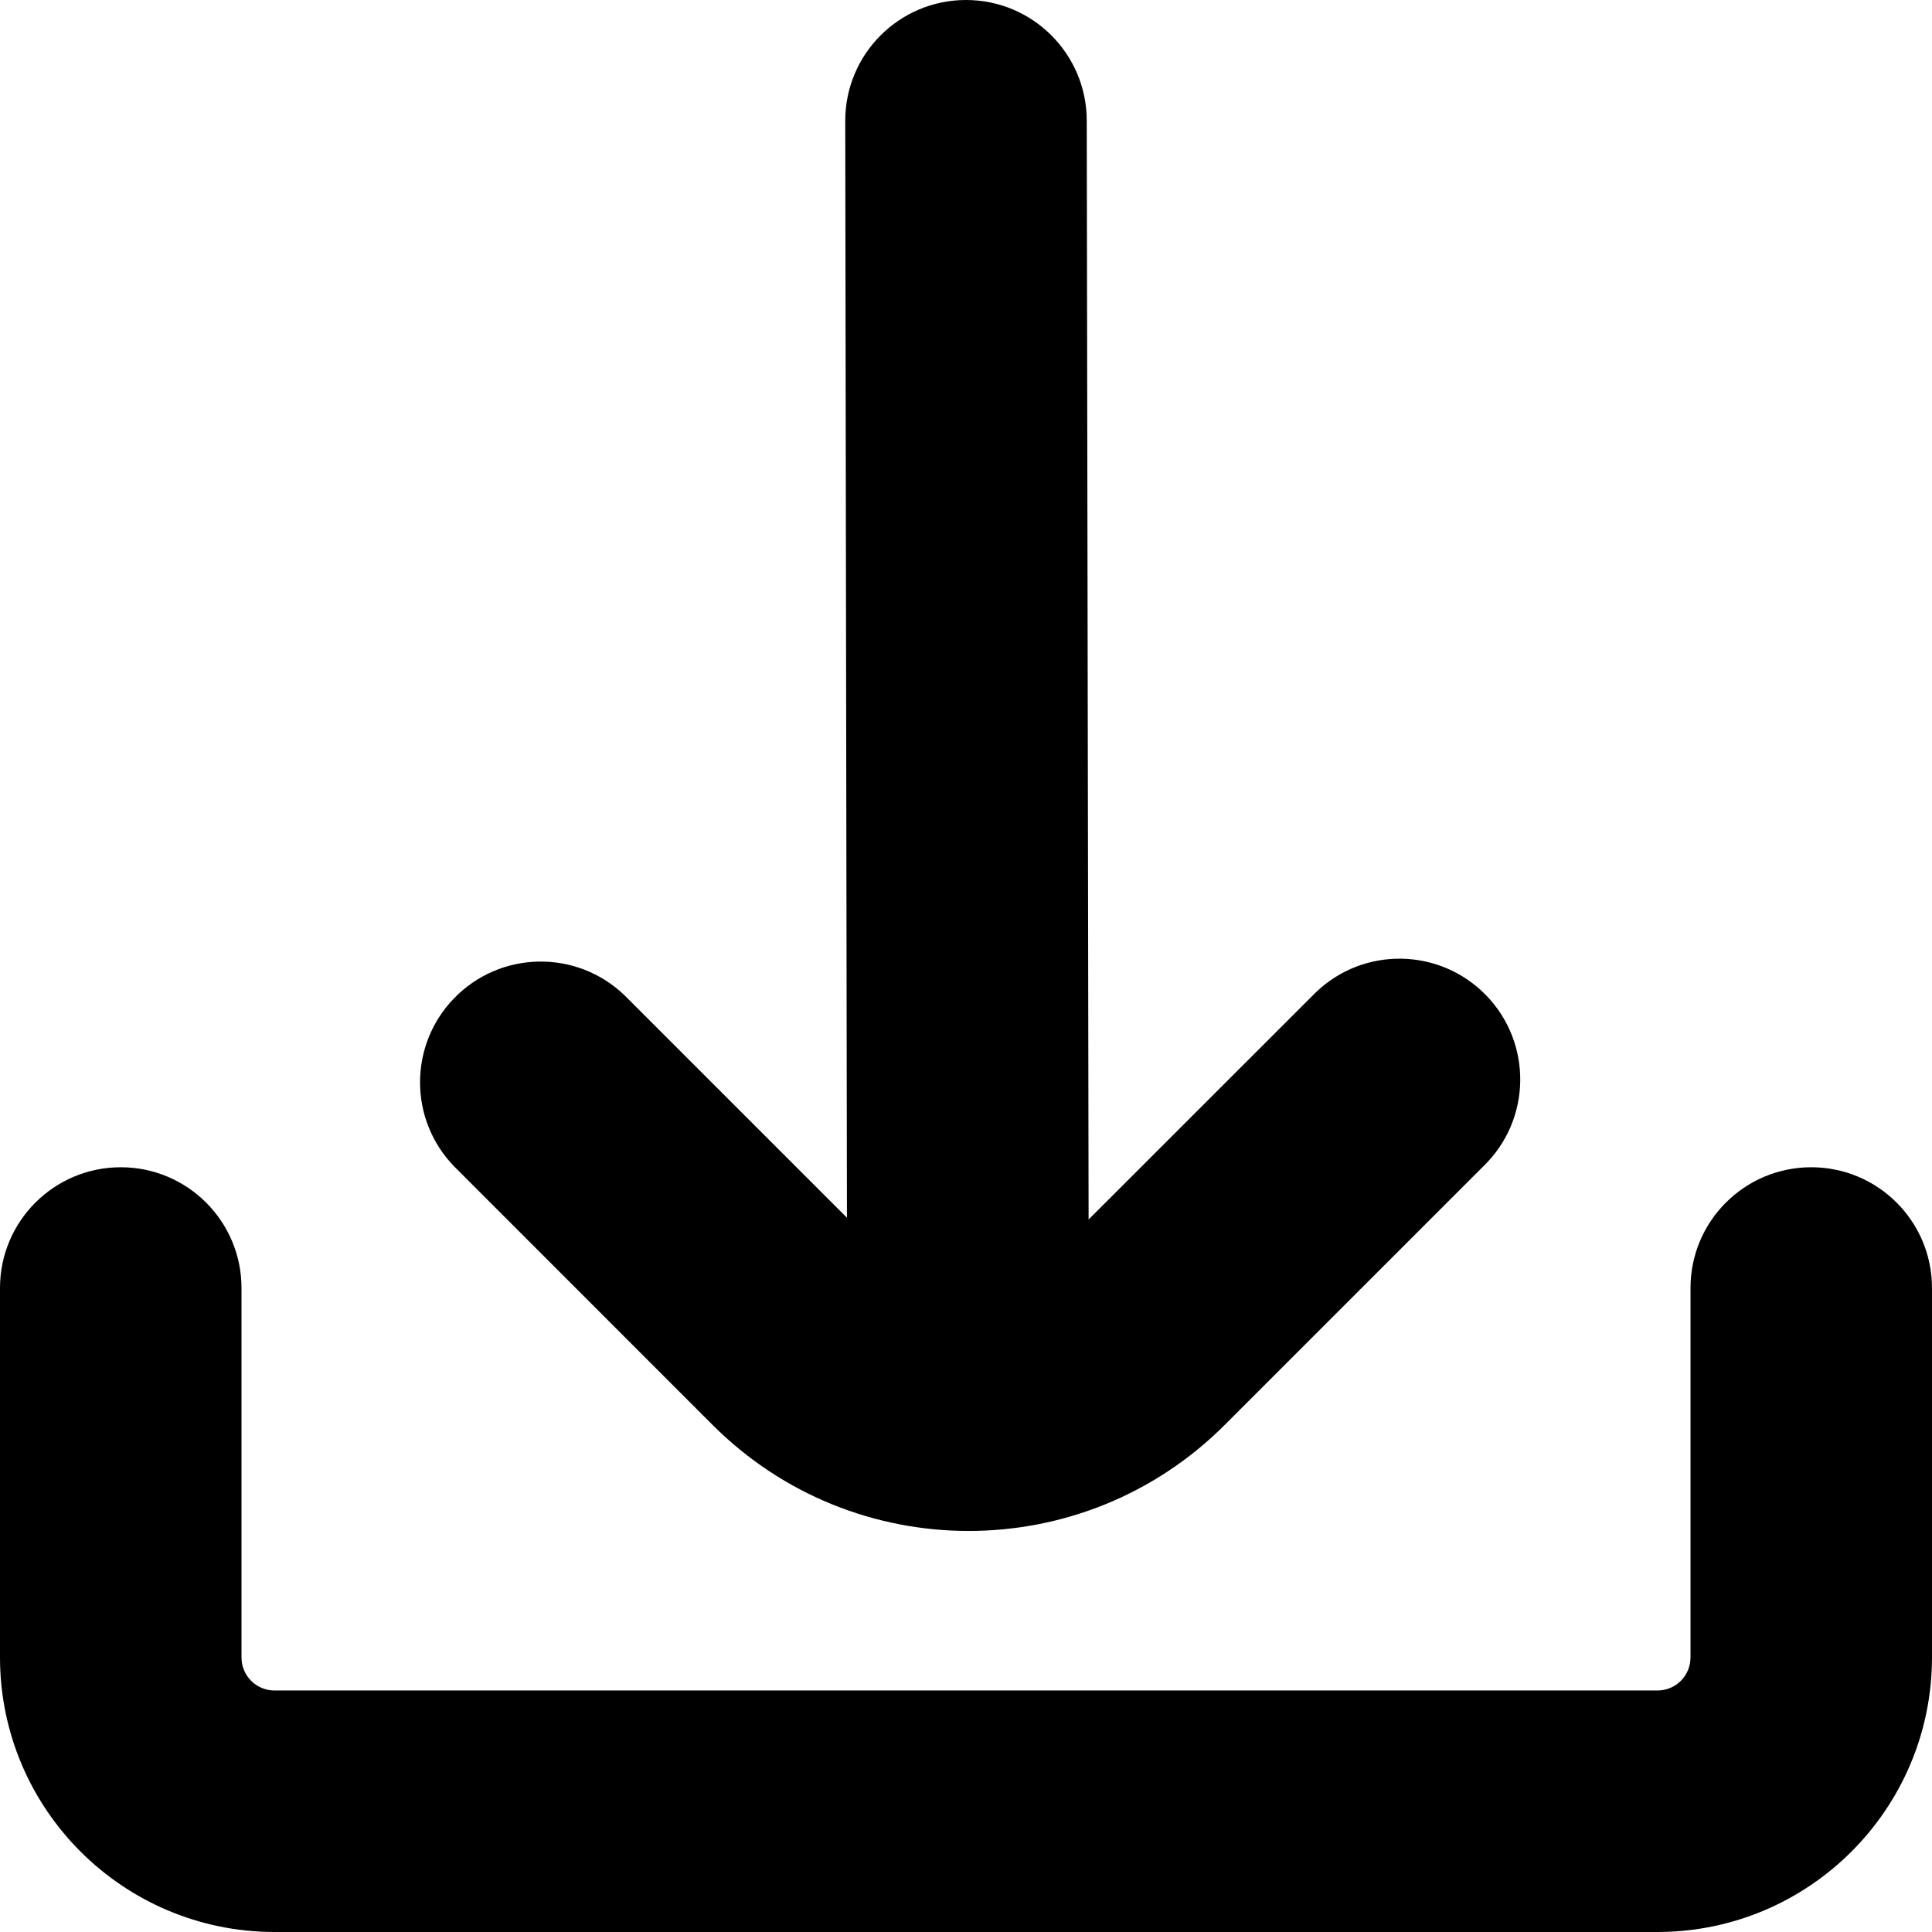
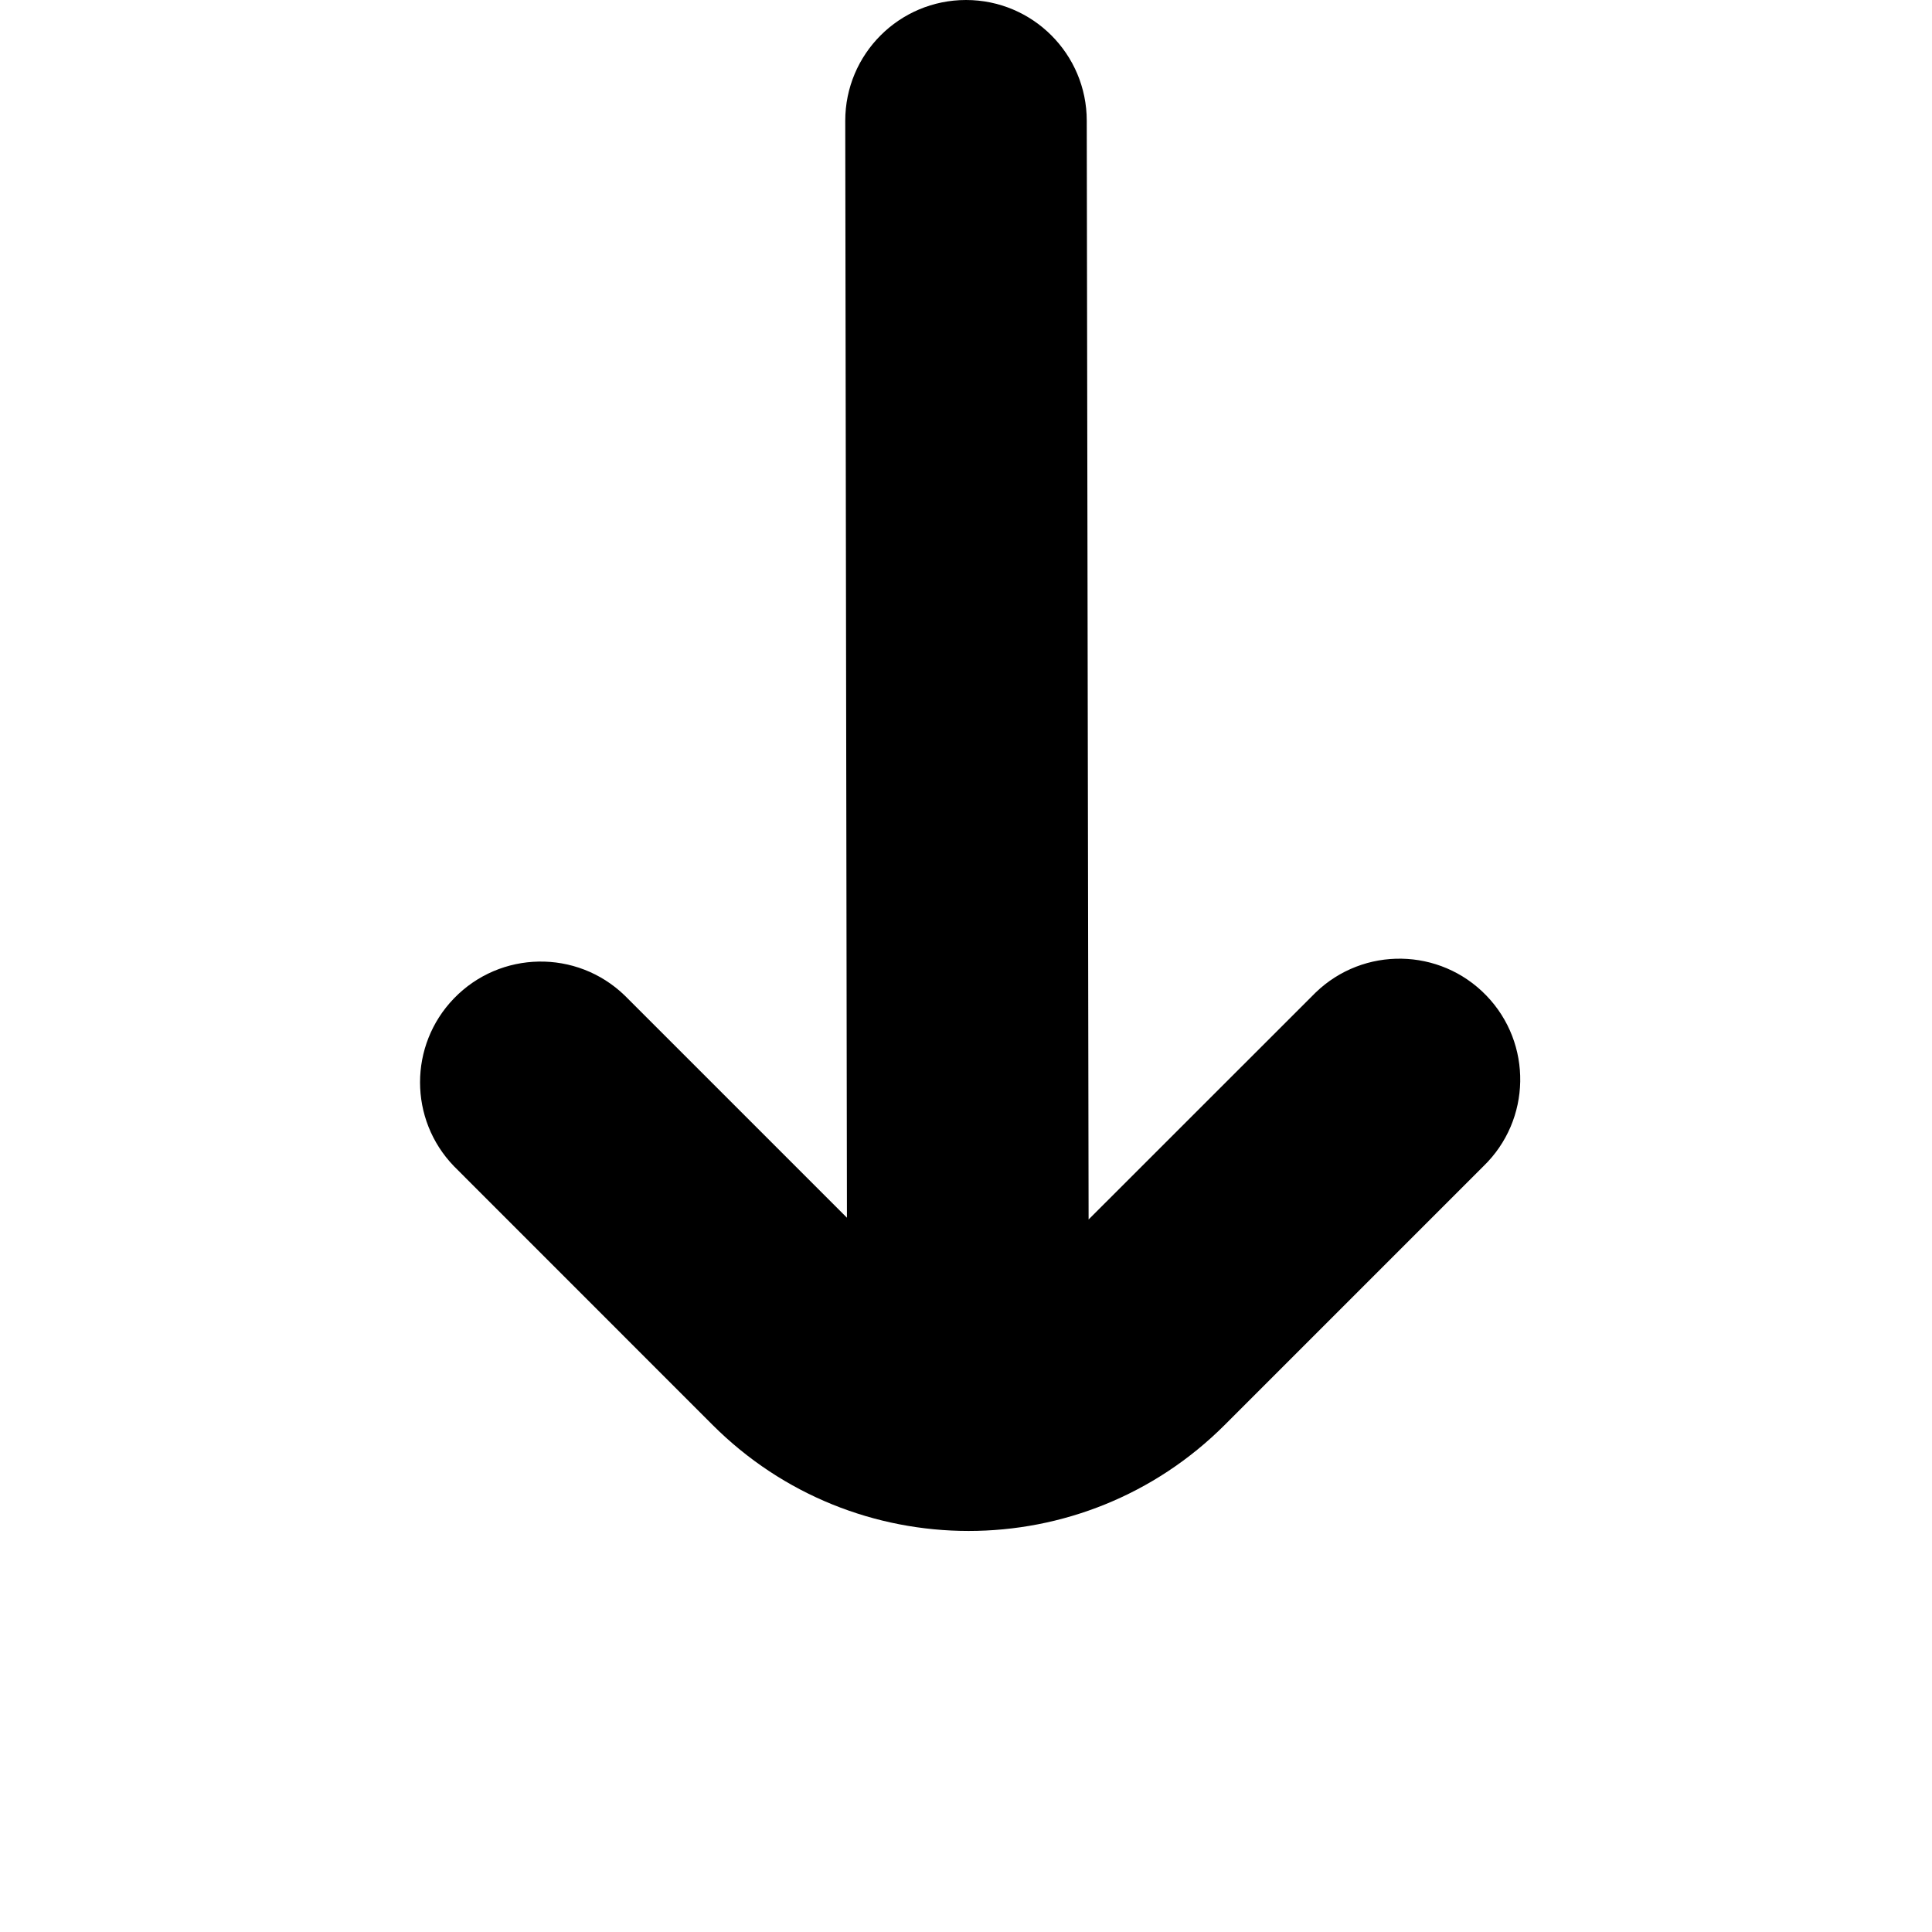
<svg xmlns="http://www.w3.org/2000/svg" version="1.1" id="Capa_1" x="0px" y="0px" viewBox="0 0 512 512" style="enable-background:new 0 0 512 512;" xml:space="preserve" width="512" height="512">
  <g>
    <path d="M188.821,377.6c37.49,37.491,98.274,37.491,135.765,0.001c0,0,0.001-0.001,0.001-0.001l68.523-68.523   c12.712-12.278,13.064-32.536,0.786-45.248c-12.278-12.712-32.536-13.064-45.248-0.786c-0.267,0.257-0.529,0.52-0.786,0.786   l-59.371,59.349L288,32c0-17.673-14.327-32-32-32l0,0c-17.673,0-32,14.327-32,32l0.448,290.709l-58.901-58.901   c-12.712-12.278-32.97-11.926-45.248,0.786c-11.977,12.401-11.977,32.061,0,44.462L188.821,377.6z" />
-     <path d="M480,309.333c-17.673,0-32,14.327-32,32v97.941c-0.012,4.814-3.911,8.714-8.725,8.725H72.725   c-4.814-0.012-8.714-3.911-8.725-8.725v-97.941c0-17.673-14.327-32-32-32s-32,14.327-32,32v97.941   C0.047,479.42,32.58,511.953,72.725,512h366.549c40.146-0.047,72.678-32.58,72.725-72.725v-97.941   C512,323.66,497.673,309.333,480,309.333z" />
  </g>
</svg>